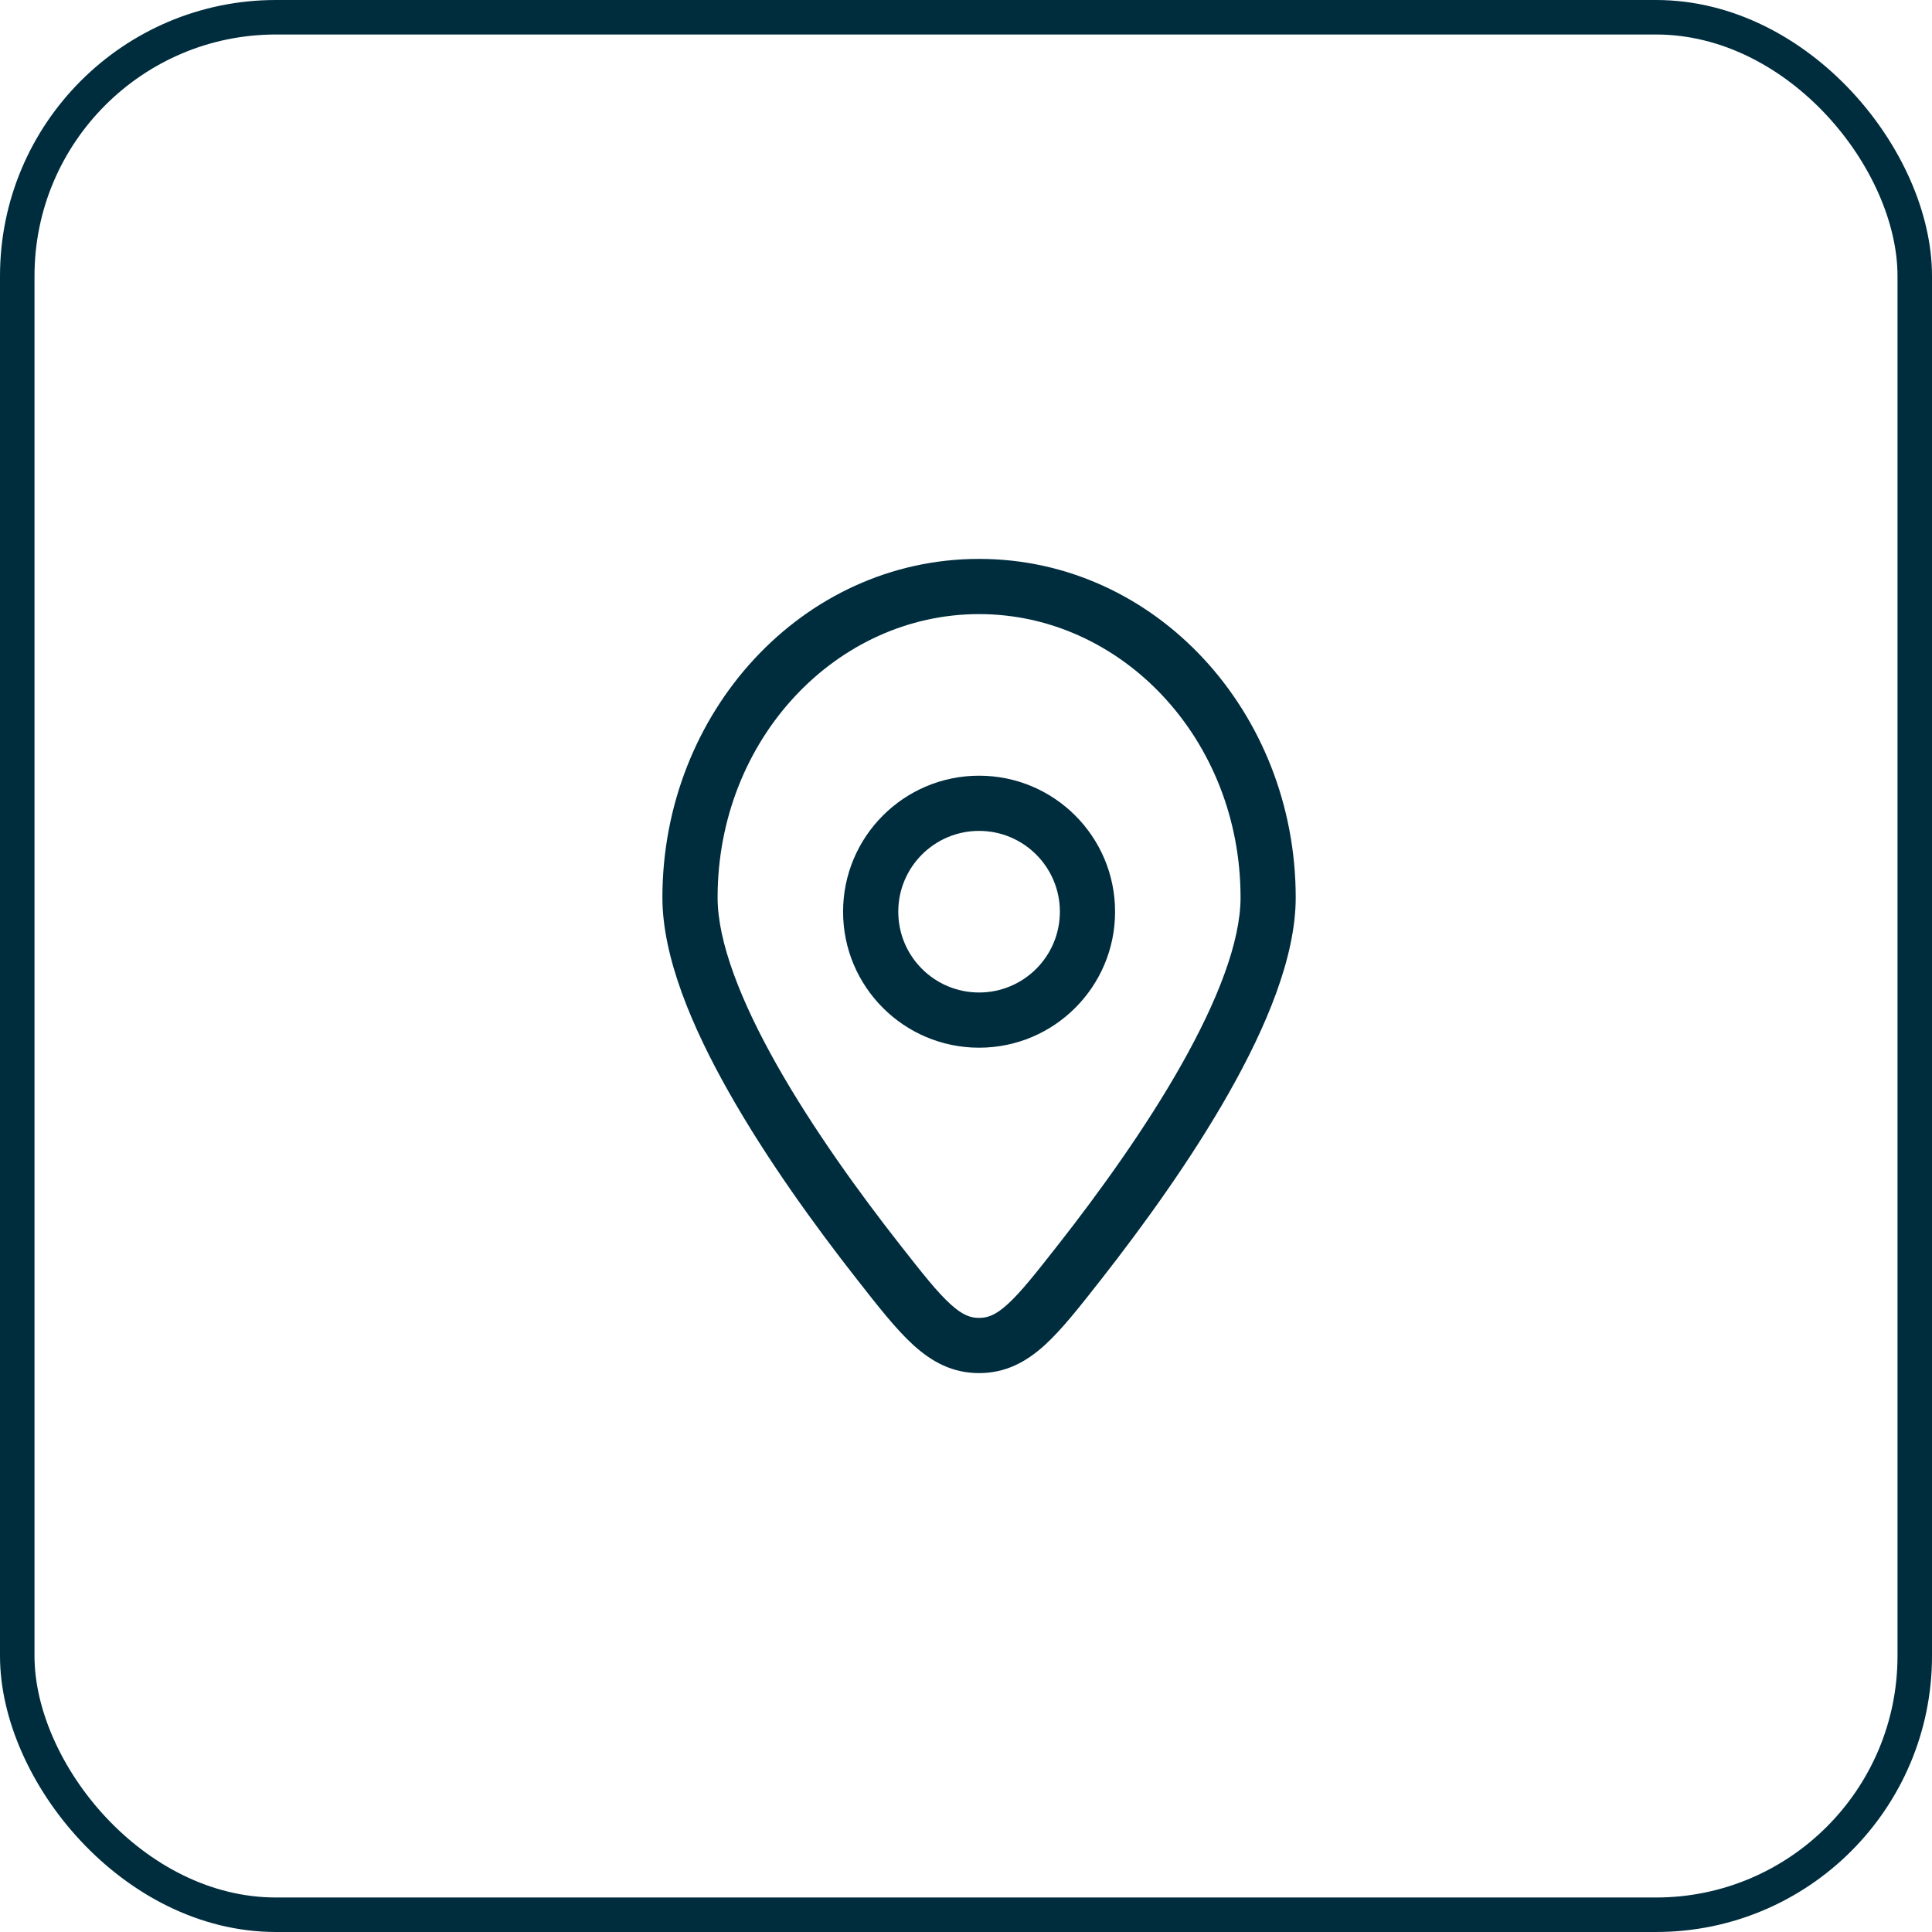
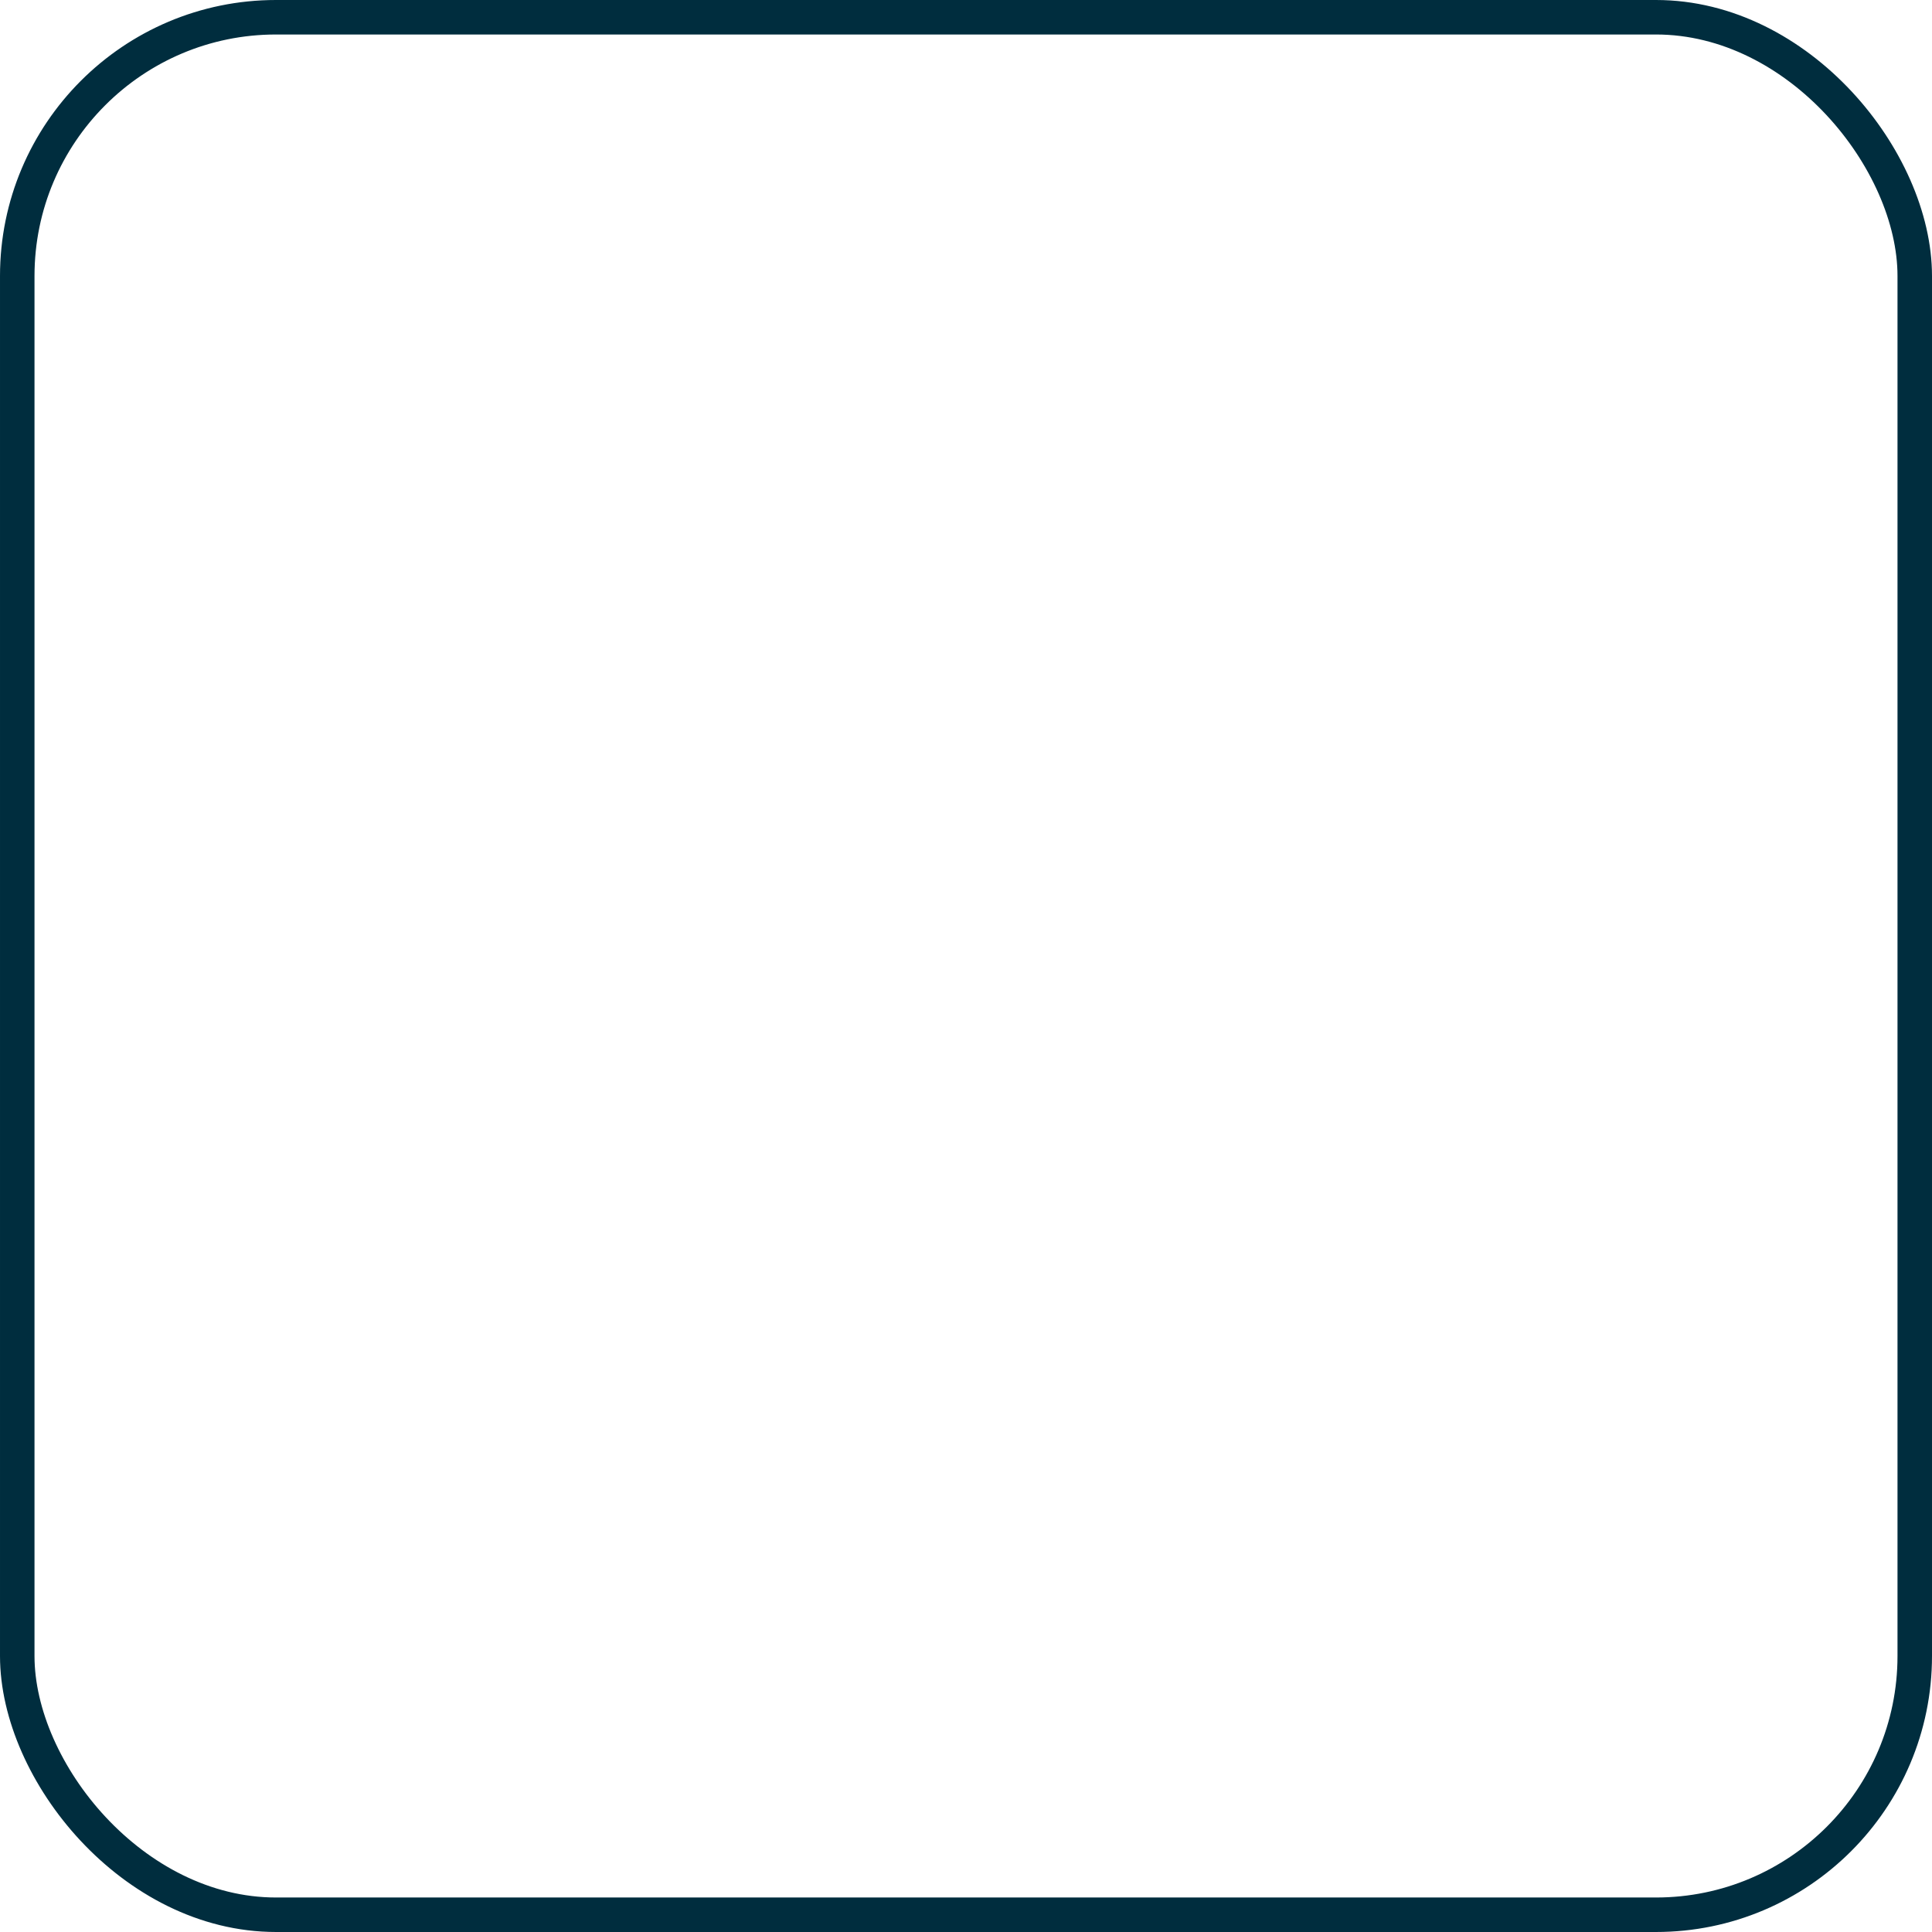
<svg xmlns="http://www.w3.org/2000/svg" width="56" height="56" viewBox="0 0 56 56" fill="none">
  <rect x="0.5" y="0.5" width="55" height="55" rx="7.5" stroke="#002D3E" />
-   <path d="M31.291 36.586L30.662 36.092L30.662 36.092L31.291 36.586ZM25.466 36.586L24.837 37.08L25.466 36.586ZM28.379 39L28.379 38.2L28.379 39ZM35.958 26.016C35.958 27.297 35.289 29.013 34.235 30.877C33.199 32.709 31.859 34.565 30.662 36.092L31.921 37.08C33.142 35.522 34.536 33.595 35.628 31.664C36.702 29.765 37.557 27.739 37.557 26.016H35.958ZM26.096 36.092C24.898 34.565 23.559 32.709 22.522 30.877C21.468 29.013 20.8 27.297 20.8 26.016H19.2C19.2 27.739 20.055 29.765 21.13 31.664C22.222 33.595 23.615 35.522 24.837 37.08L26.096 36.092ZM20.8 26.016C20.8 21.422 24.247 17.8 28.379 17.8V16.2C23.255 16.2 19.2 20.651 19.2 26.016H20.8ZM28.379 17.8C32.51 17.8 35.958 21.422 35.958 26.016H37.557C37.557 20.651 33.502 16.2 28.379 16.2V17.8ZM30.662 36.092C30.013 36.919 29.587 37.458 29.206 37.804C28.859 38.119 28.63 38.2 28.379 38.2L28.379 39.8C29.147 39.8 29.743 39.478 30.282 38.989C30.787 38.53 31.307 37.862 31.921 37.08L30.662 36.092ZM24.837 37.08C25.45 37.862 25.971 38.53 26.476 38.989C27.015 39.478 27.61 39.8 28.379 39.8L28.379 38.2C28.128 38.2 27.898 38.119 27.552 37.804C27.17 37.458 26.744 36.919 26.096 36.092L24.837 37.08ZM24.437 26.426C24.437 28.603 26.202 30.368 28.379 30.368V28.768C27.085 28.768 26.037 27.72 26.037 26.426H24.437ZM28.379 30.368C30.556 30.368 32.321 28.603 32.321 26.426H30.721C30.721 27.72 29.672 28.768 28.379 28.768V30.368ZM32.321 26.426C32.321 24.249 30.556 22.484 28.379 22.484V24.084C29.672 24.084 30.721 25.133 30.721 26.426H32.321ZM28.379 22.484C26.202 22.484 24.437 24.249 24.437 26.426H26.037C26.037 25.133 27.085 24.084 28.379 24.084V22.484Z" fill="#002D3E" />
</svg>